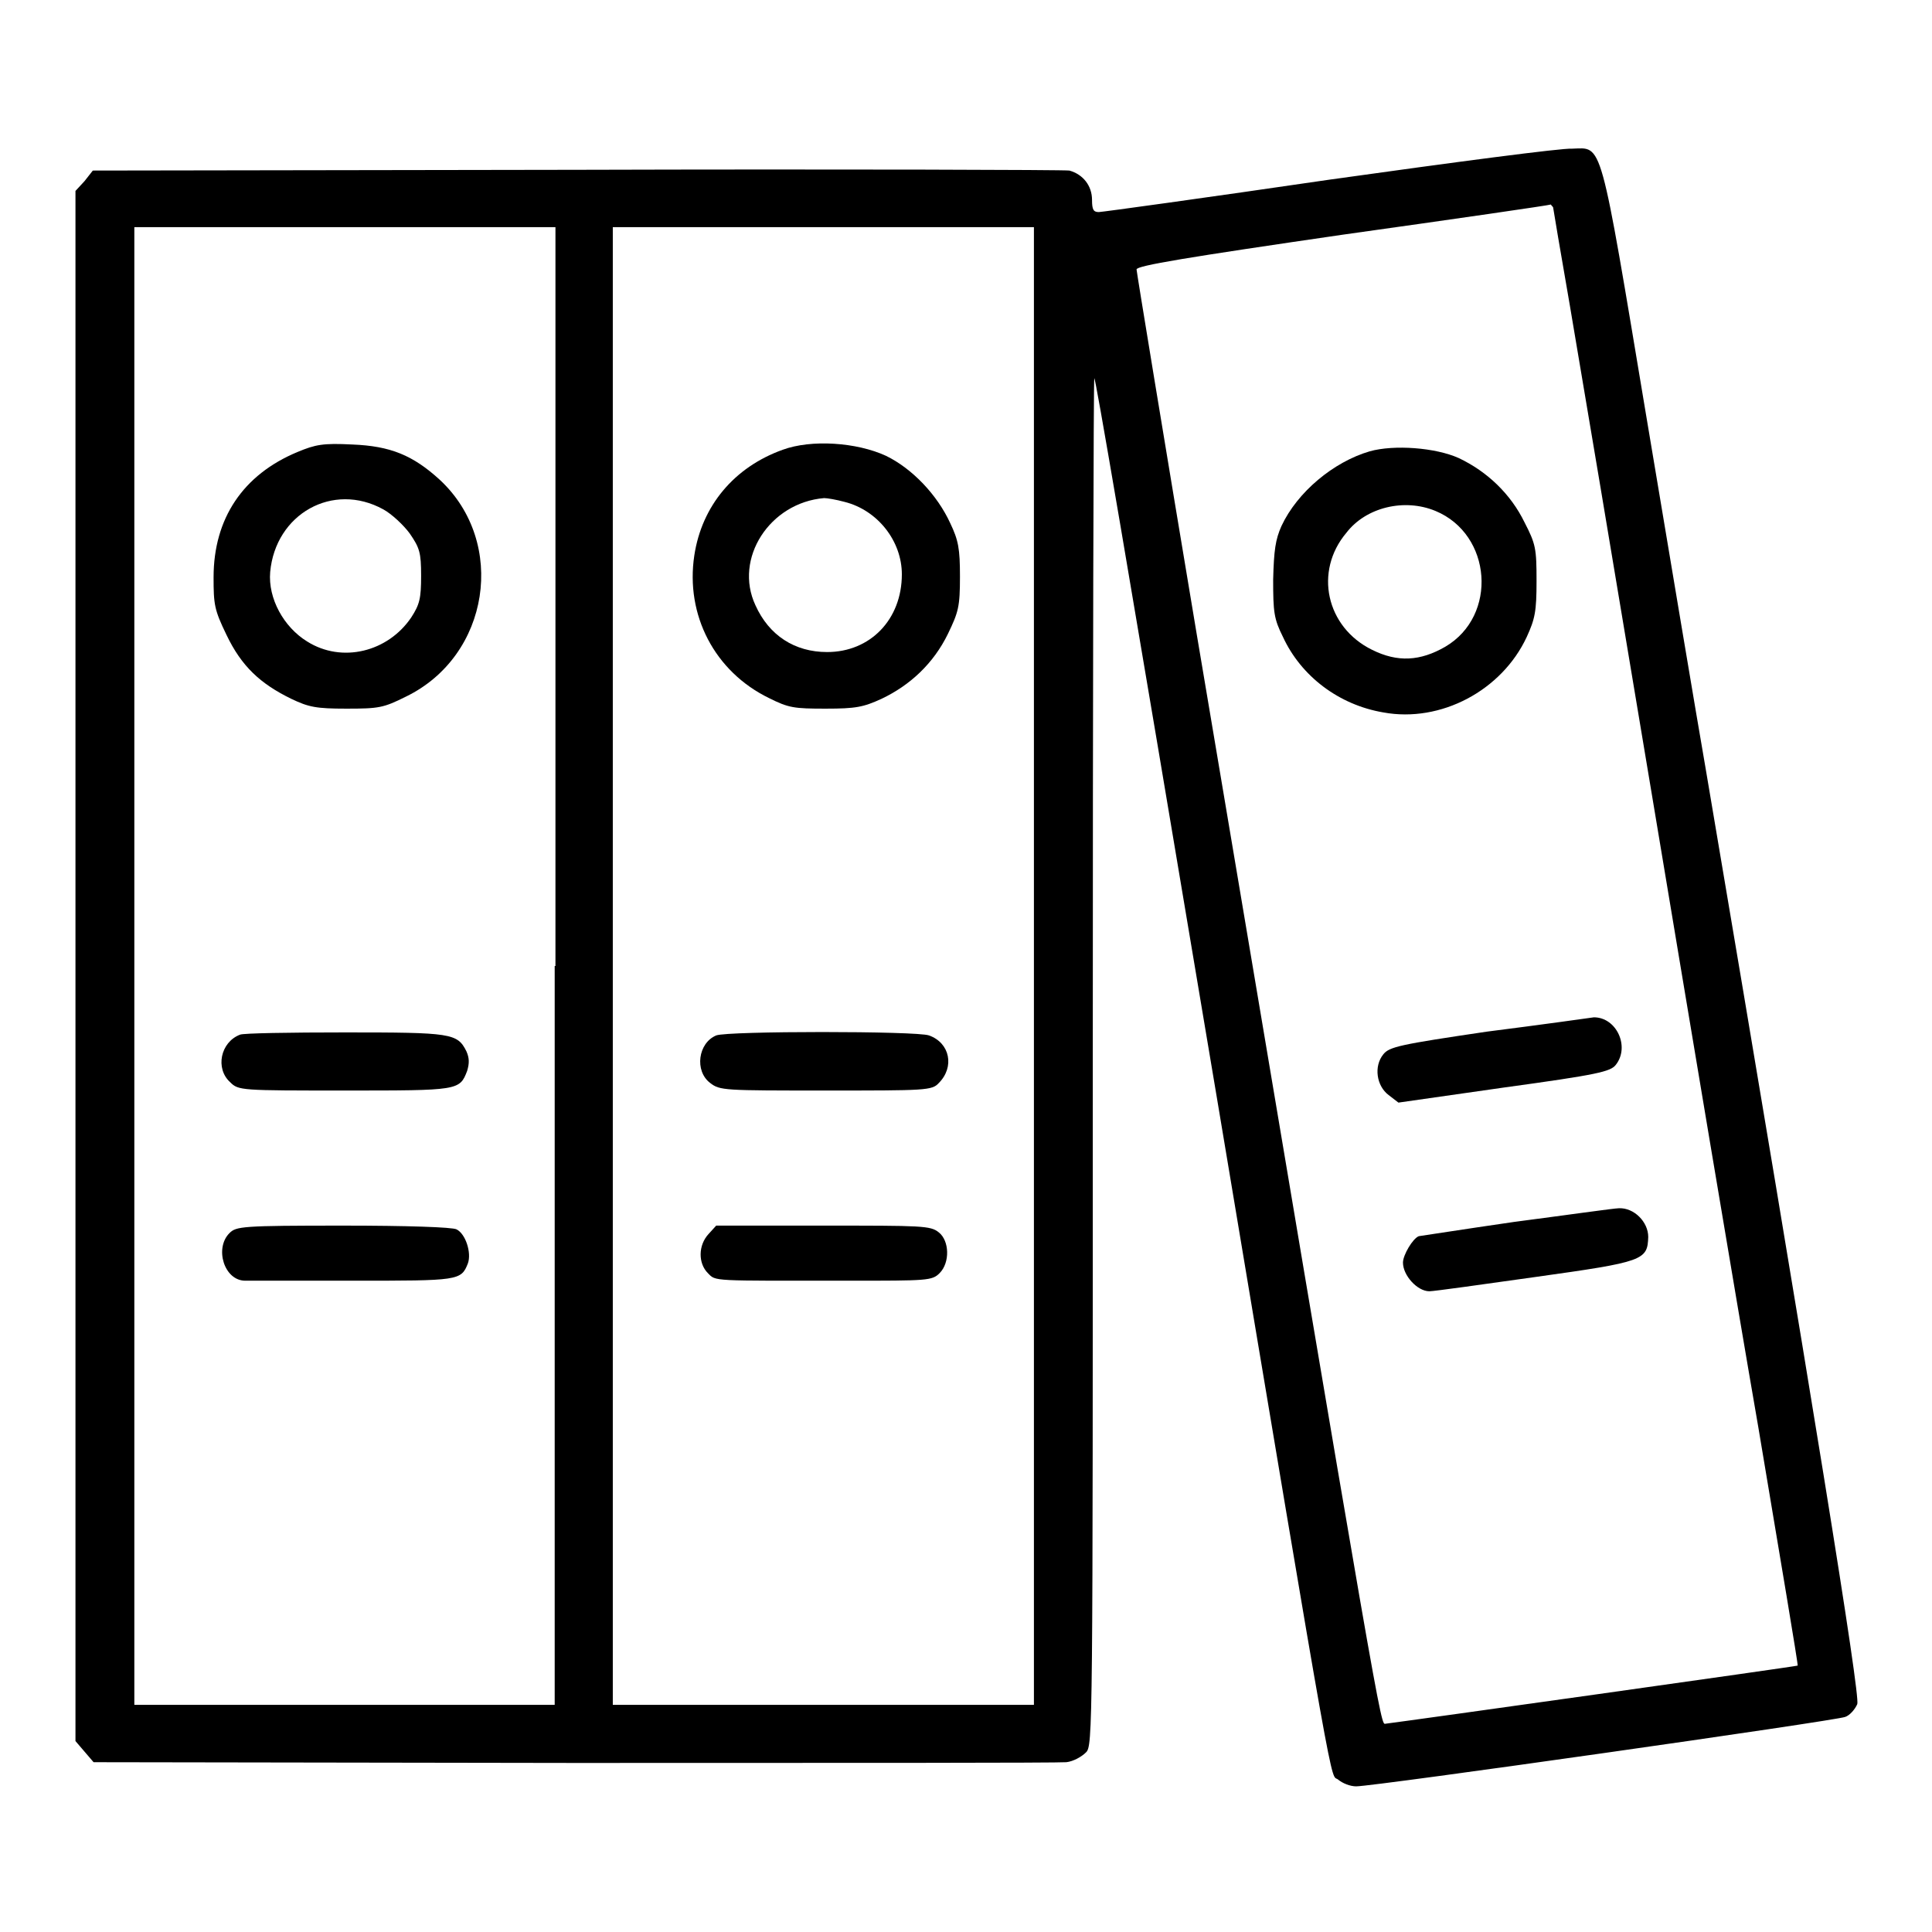
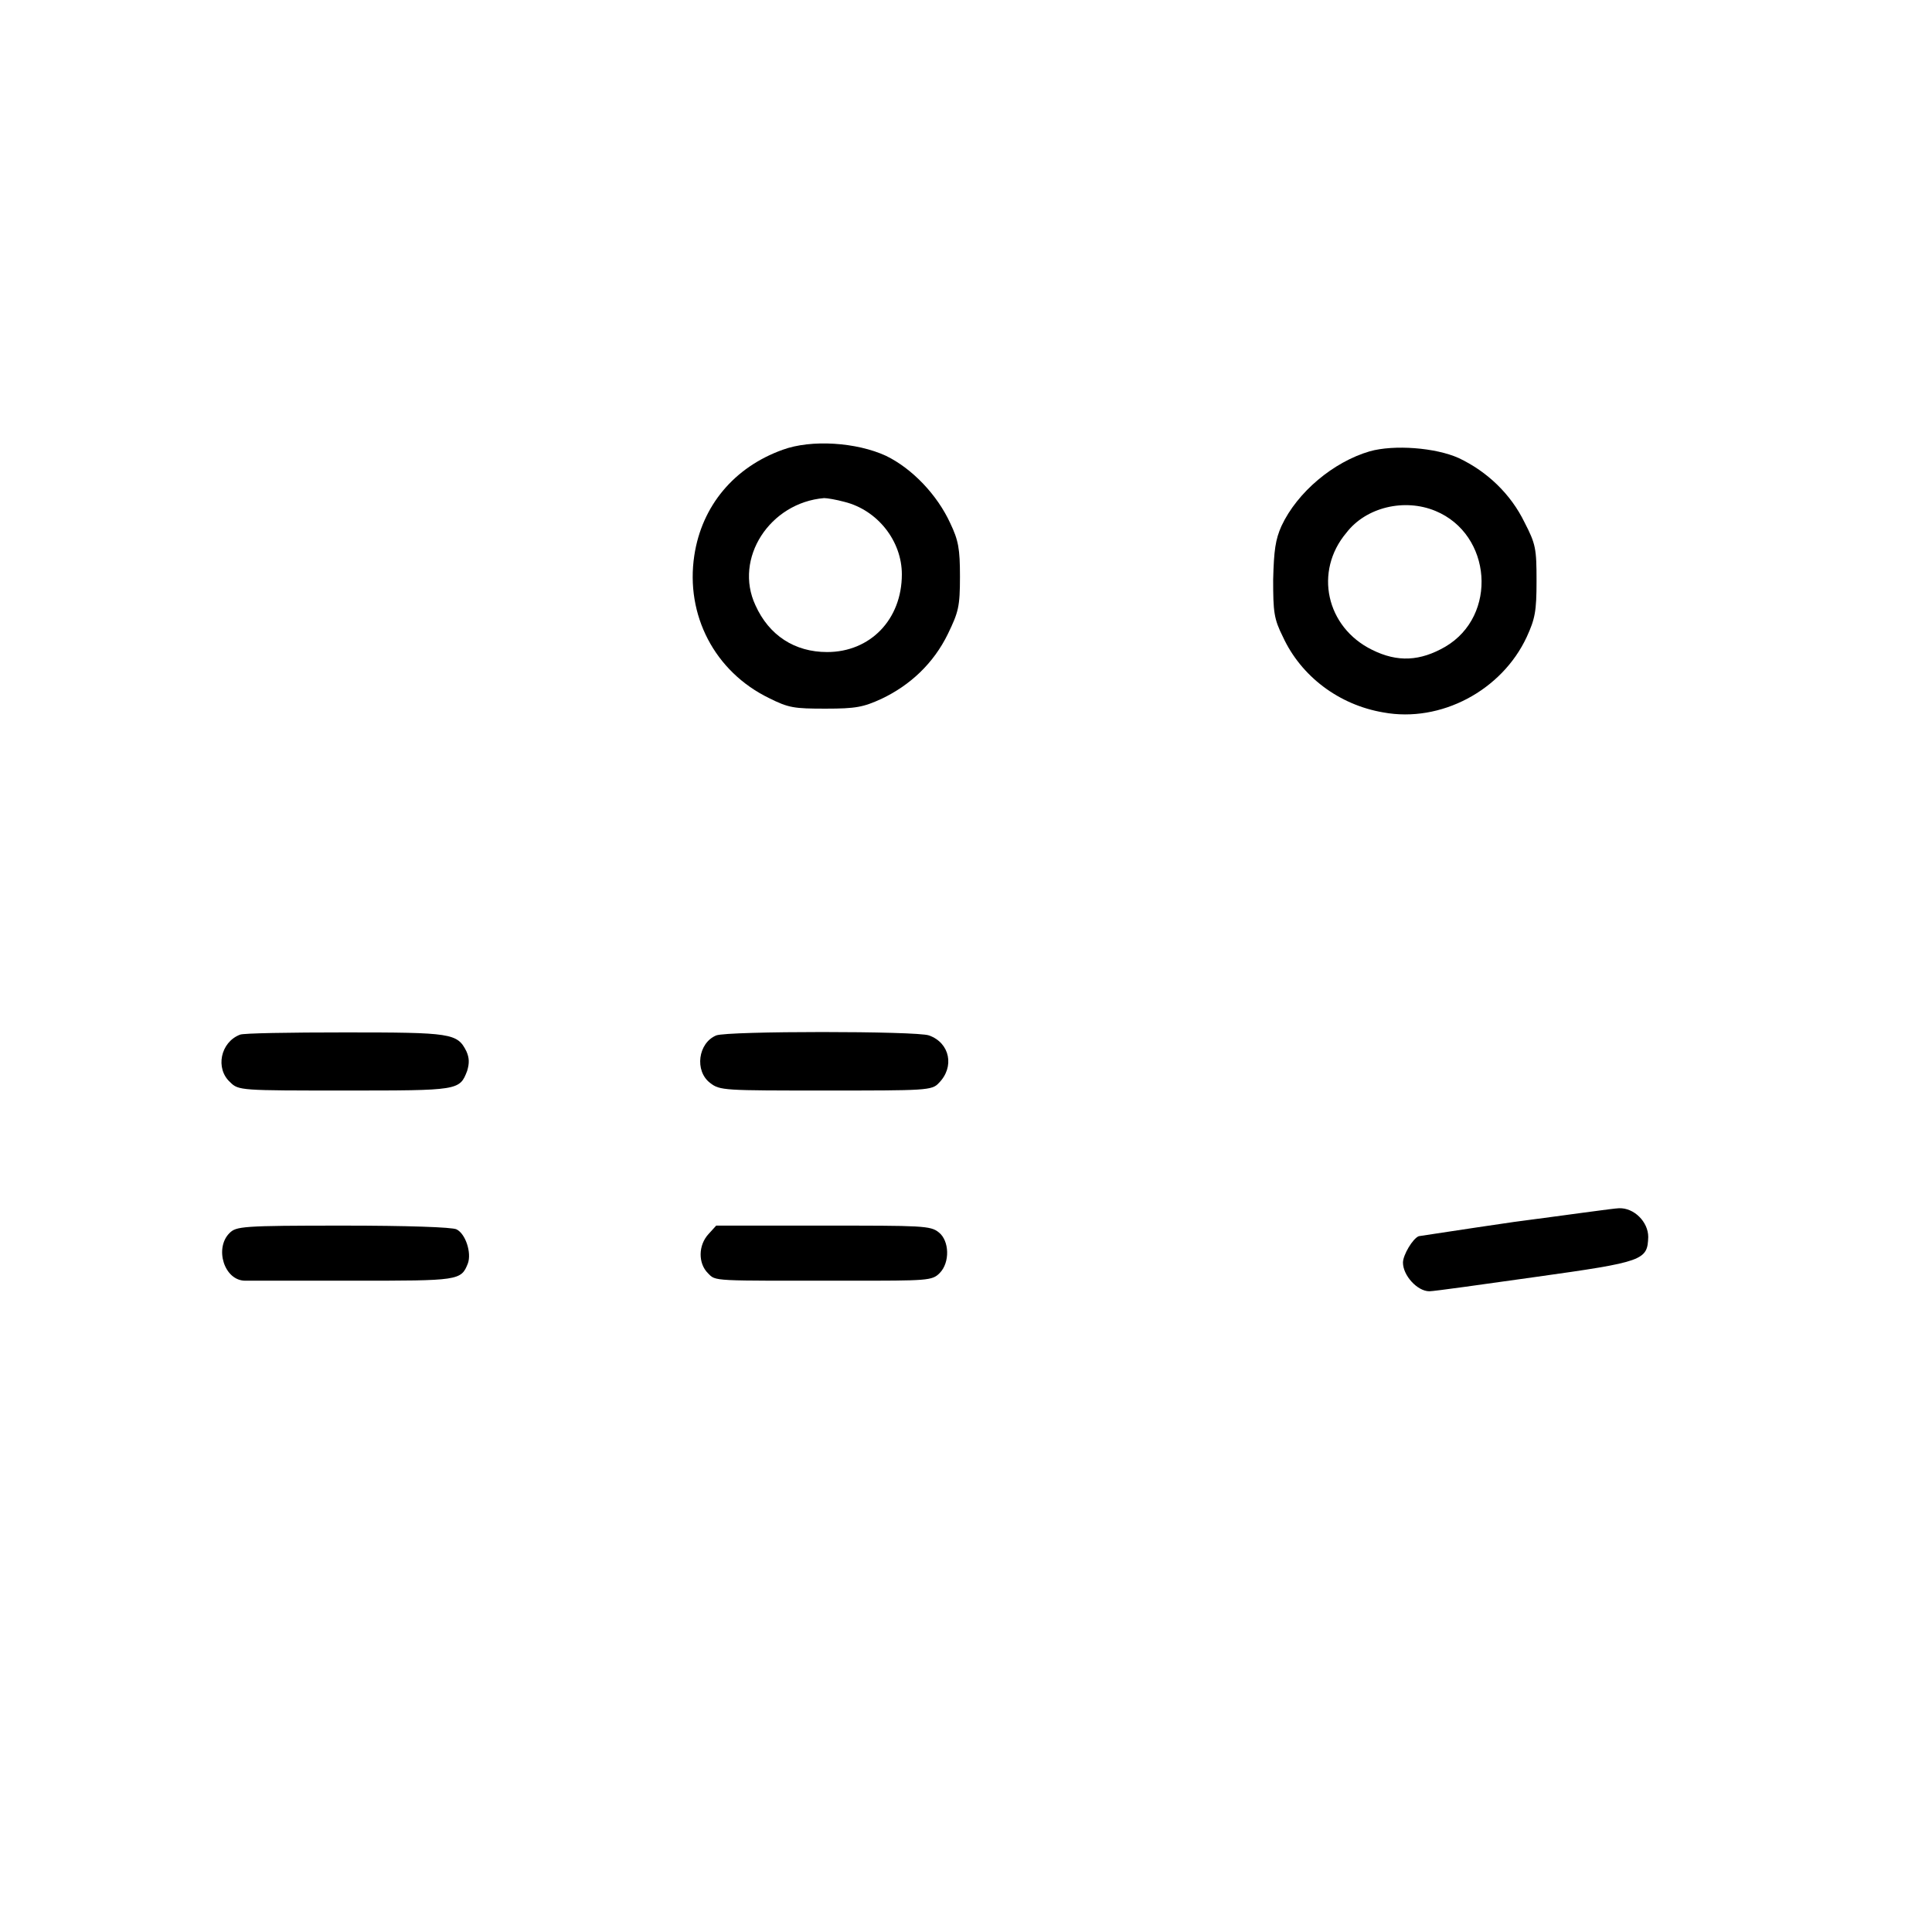
<svg xmlns="http://www.w3.org/2000/svg" version="1.1" x="0px" y="0px" viewBox="0 0 256 256" enable-background="new 0 0 256 256" xml:space="preserve">
  <g>
    <g>
      <g>
-         <path fill="#000000" d="M176.2,23.8c-16.4,2.4-30.2,4.3-30.6,4.3c-0.7,0-0.9-0.3-0.9-1.6c0-1.9-1.2-3.4-3-3.9c-0.6-0.1-30-0.2-65.2-0.1l-64.2,0.1L11.2,24L10,25.3V128v102.7l1.2,1.4l1.2,1.4l63.7,0.1c35,0,64.3,0,65.2-0.1c0.9-0.1,2-0.7,2.6-1.3c0.9-0.9,0.9-2.4,0.9-91.6c0-49.9,0.1-90.6,0.2-90.5c0.2,0.2,3.6,20,16.3,95.7c16,95.7,14.9,89.1,16,90c0.6,0.5,1.6,0.9,2.4,0.9c2.4,0,63.6-8.7,64.8-9.2c0.6-0.2,1.3-1,1.6-1.7c0.4-1.2-5.7-39-20.1-124c-1.2-6.9-4.7-27.8-7.8-46.3c-6.3-37.7-5.8-35.9-9.9-35.8C207,19.6,192.6,21.5,176.2,23.8z M205.8,27.5c0,0.1,1,6,2.2,12.9c1.2,7,6.1,36.2,10.9,65c4.8,28.8,11.1,66.5,14.1,83.8c2.9,17.3,5.3,31.5,5.2,31.5c-0.1,0.1-52.1,7.4-54.6,7.7c-0.7,0.1-0.2,3.1-25-144.2c-4.4-26.3-8-48.2-8-48.5c0-0.5,6.7-1.6,27.3-4.6c15-2.1,27.4-3.9,27.6-4C205.6,27.3,205.8,27.4,205.8,27.5z M73.5,128v97.9H45.6H17.8V128V30.1h27.9h27.9V128z M137,128v97.9h-27.9H81.2V128V30.1h27.9H137V128z" />
        <path fill="#000000" d="M181.5,59.8c-4.8,1.4-9.6,5.4-11.7,9.9c-0.8,1.8-1,3.2-1.1,7.1c0,4.3,0.1,5.2,1.3,7.6c2.4,5.2,7.4,9,13.3,10c7.6,1.4,15.7-2.9,19-10c1.1-2.4,1.3-3.4,1.3-7.4c0-4.3-0.1-4.9-1.6-7.8c-1.8-3.7-4.9-6.7-8.7-8.5C190.2,59.3,184.7,58.9,181.5,59.8z M190.2,67.7c7.5,3.1,8.3,13.9,1.3,18c-3.3,1.9-6.3,2.1-9.7,0.4c-6.1-3-7.7-10.4-3.4-15.5C181,67.2,186.1,66,190.2,67.7z" />
-         <path fill="#000000" d="M197,136.7c-11.5,1.7-12.9,2-13.7,3c-1.3,1.6-0.9,4.2,0.7,5.4l1.3,1l14-2c12.4-1.7,14.1-2.1,14.8-3c1.9-2.4,0.1-6.3-2.9-6.3C210.5,134.9,204.1,135.8,197,136.7z" />
        <path fill="#000000" d="M200.7,161.9c-6.9,1-12.6,1.9-12.7,1.9c-0.8,0.3-2.1,2.5-2.1,3.5c0,1.7,1.9,3.8,3.5,3.8c0.6,0,7-0.9,14.1-1.9c14.3-2,14.8-2.2,14.9-5.3c0-2-1.9-3.9-3.9-3.8C213.9,160.1,207.6,161,200.7,161.9z" />
-         <path fill="#000000" d="M39.4,59.9c-7.2,3-11.1,8.8-11.1,16.6c0,3.6,0.1,4.3,1.7,7.6c2,4.2,4.5,6.5,8.6,8.5c2.3,1.1,3.3,1.3,7.3,1.3c4.3,0,4.9-0.1,7.9-1.6c11.1-5.4,13.4-20.4,4.5-28.7c-3.6-3.3-6.6-4.5-11.6-4.7C42.8,58.7,41.8,58.9,39.4,59.9z M50.8,67.5c1.1,0.6,2.7,2.1,3.5,3.2c1.3,1.9,1.5,2.5,1.5,5.6c0,3-0.2,3.8-1.3,5.5c-3.1,4.6-9.2,6.1-13.8,3.2c-3.1-1.9-5.2-5.7-4.9-9.2C36.5,68.1,44.1,63.8,50.8,67.5z" />
        <path fill="#000000" d="M31.8,137.1c-2.6,1-3.3,4.5-1.3,6.3c1.1,1.1,1.4,1.1,15.2,1.1c15.1,0,15.2,0,16.2-2.6c0.3-1,0.3-1.7-0.1-2.6c-1.2-2.4-2-2.5-16.1-2.5C38.4,136.8,32.2,136.9,31.8,137.1z" />
        <path fill="#000000" d="M30.4,163.4c-2,2-0.7,6.3,2.1,6.3c0.6,0,7,0,14.3,0c14,0,14.3,0,15.2-2.3c0.5-1.4-0.3-3.9-1.5-4.5c-0.5-0.3-6.7-0.5-15-0.5C32,162.4,31.3,162.5,30.4,163.4z" />
        <path fill="#000000" d="M103.7,59.6c-6.4,2.3-10.7,7.4-11.7,14c-1.2,7.9,2.7,15.4,9.9,18.9c2.6,1.3,3.3,1.4,7.5,1.4c4,0,5-0.2,7.4-1.3c3.8-1.8,6.9-4.7,8.8-8.6c1.4-2.9,1.6-3.6,1.6-7.6c0-3.7-0.2-4.8-1.3-7.1c-1.7-3.7-5-7.2-8.5-8.9C113.5,58.6,107.5,58.2,103.7,59.6z M111.9,66.5c4.4,1.1,7.6,5.2,7.6,9.6c0,6-4.2,10.3-9.9,10.3c-4.3,0-7.7-2.2-9.5-6.2C97.2,74,102,66.6,109.2,66C109.6,66,110.8,66.2,111.9,66.5z" />
        <path fill="#000000" d="M94.9,137.2c-2.4,1-2.9,4.7-0.8,6.3c1.3,1,1.8,1,15.3,1c13.3,0,14.1,0,15-1c2.1-2.1,1.5-5.3-1.3-6.3C121.5,136.6,96.4,136.6,94.9,137.2z" />
        <path fill="#000000" d="M93.9,163.5c-1.4,1.5-1.4,3.9-0.1,5.2c1.1,1.1,0.3,1,18.6,1c10.5,0,11.1,0,12.1-1c1.4-1.4,1.3-4.3-0.1-5.4c-1.1-0.9-2.2-0.9-15.3-0.9H94.9L93.9,163.5z" />
      </g>
    </g>
  </g>
</svg>